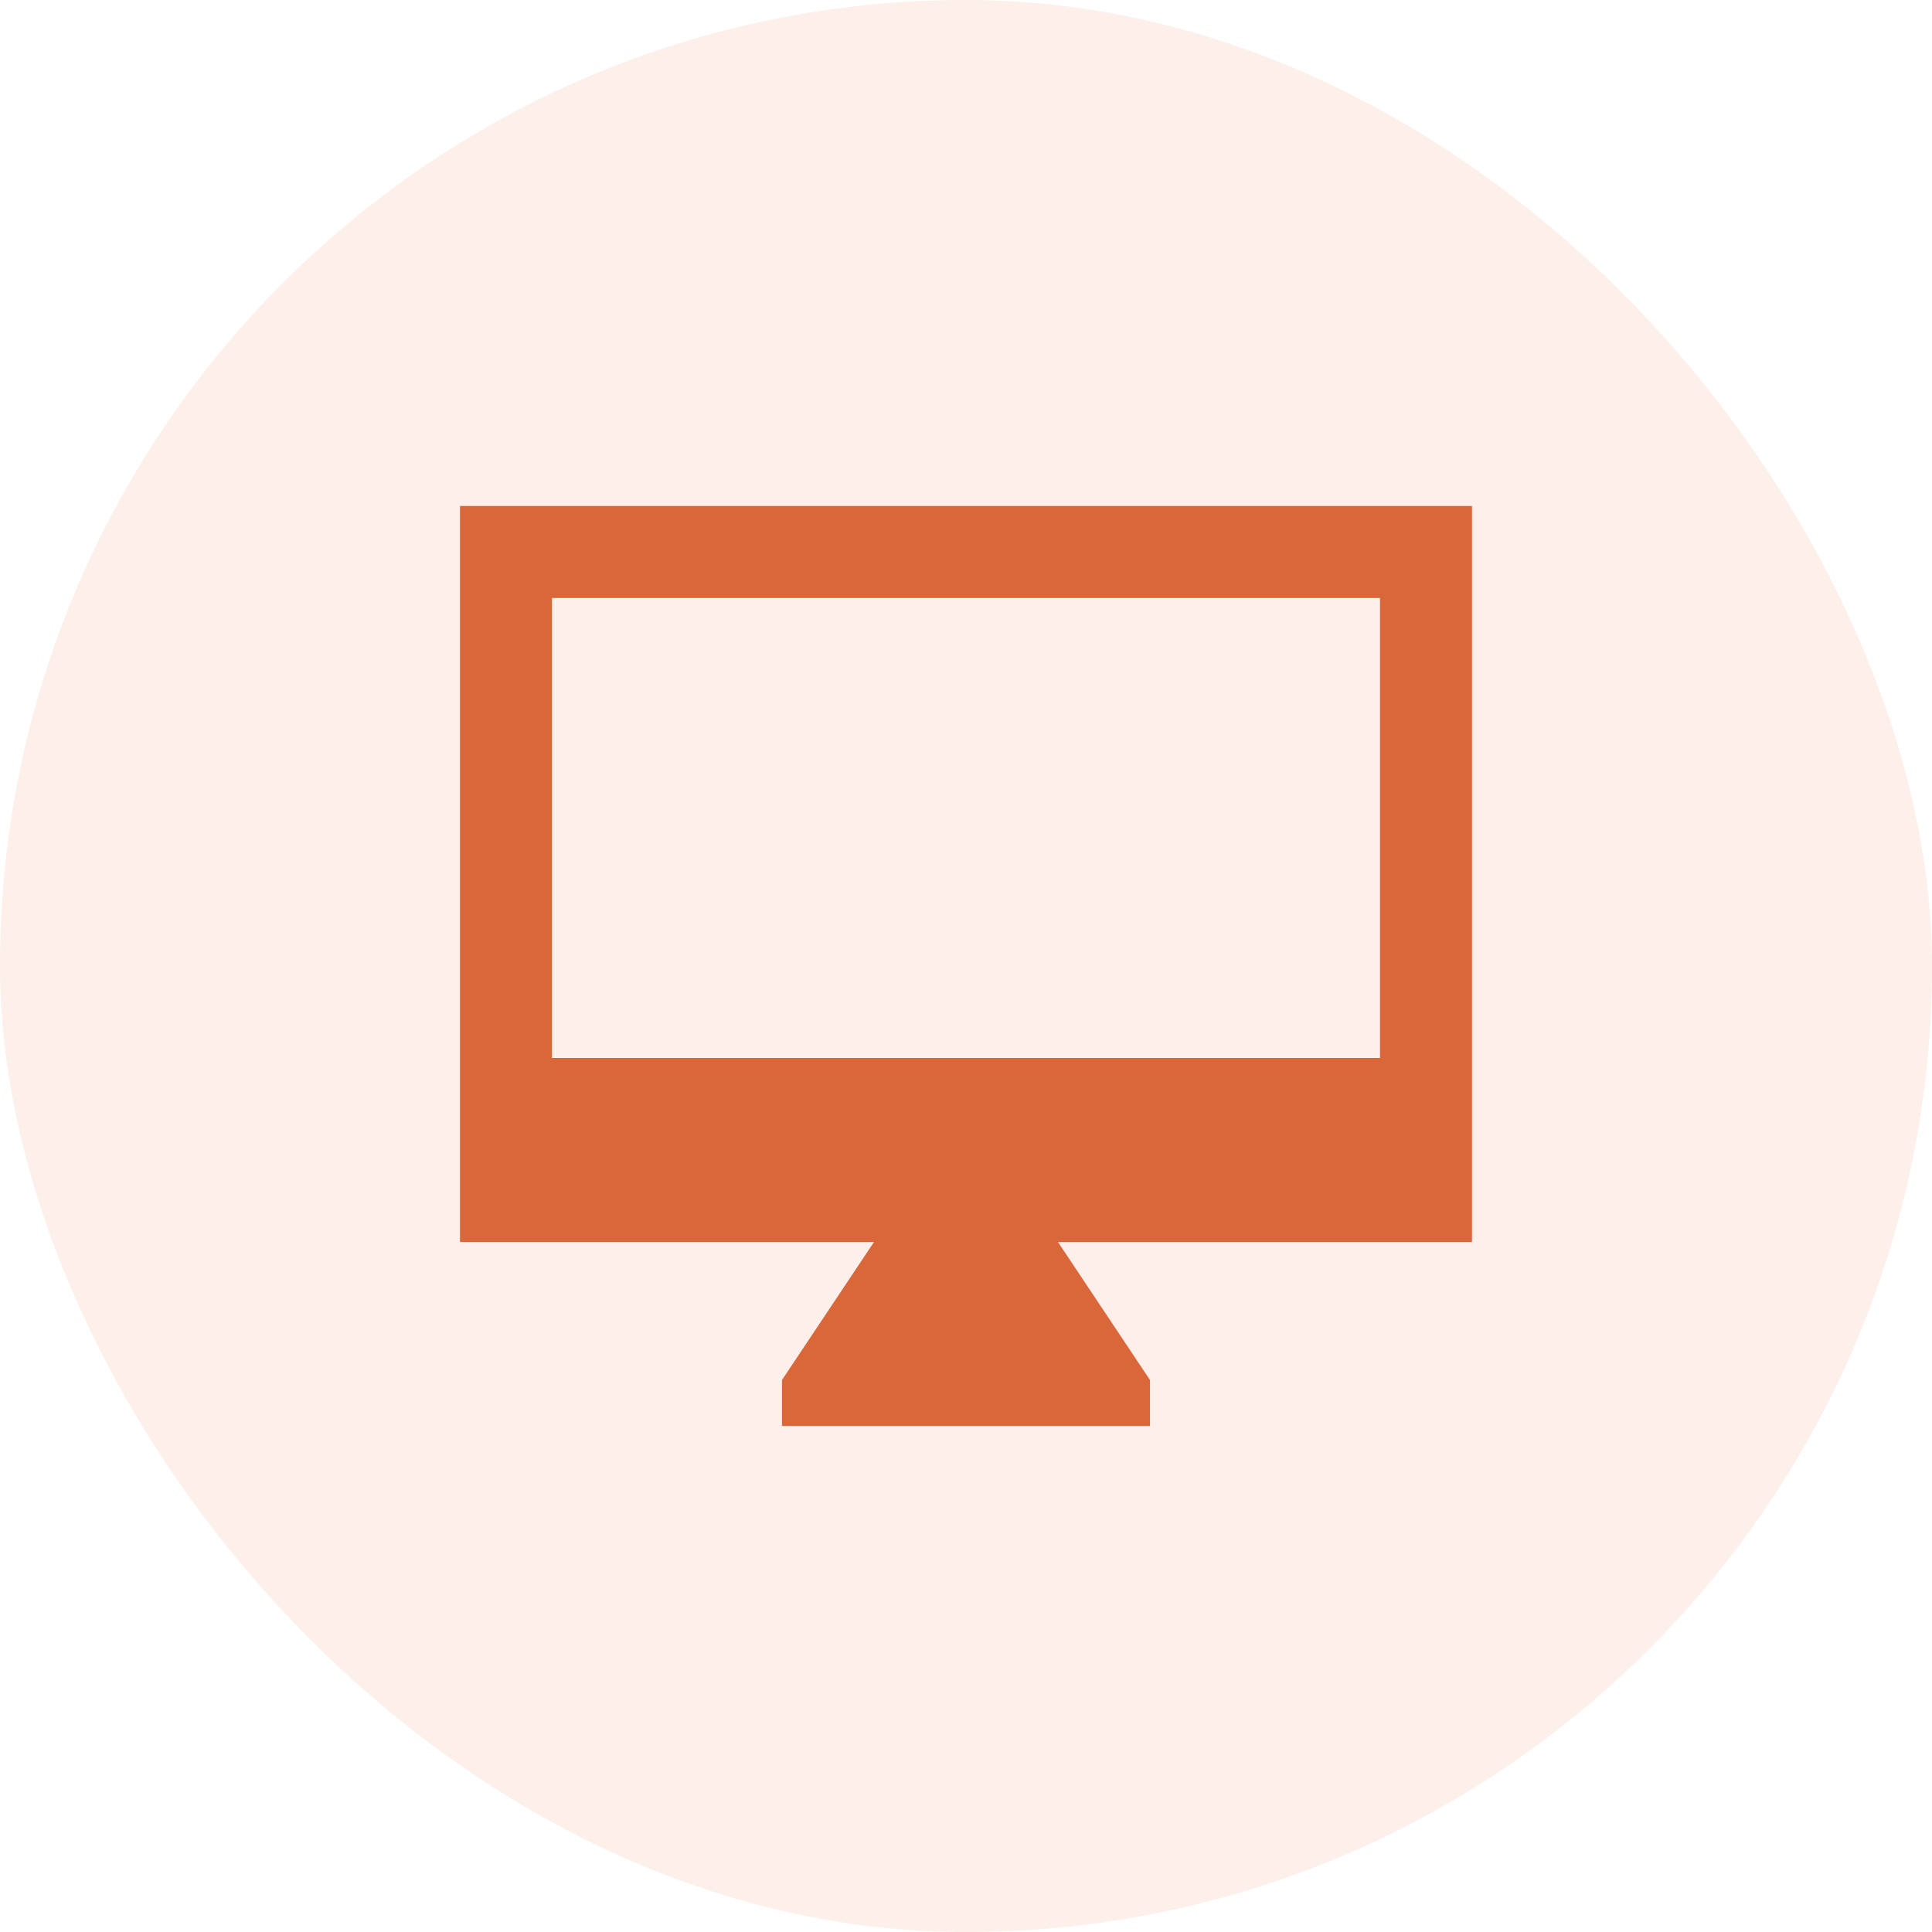
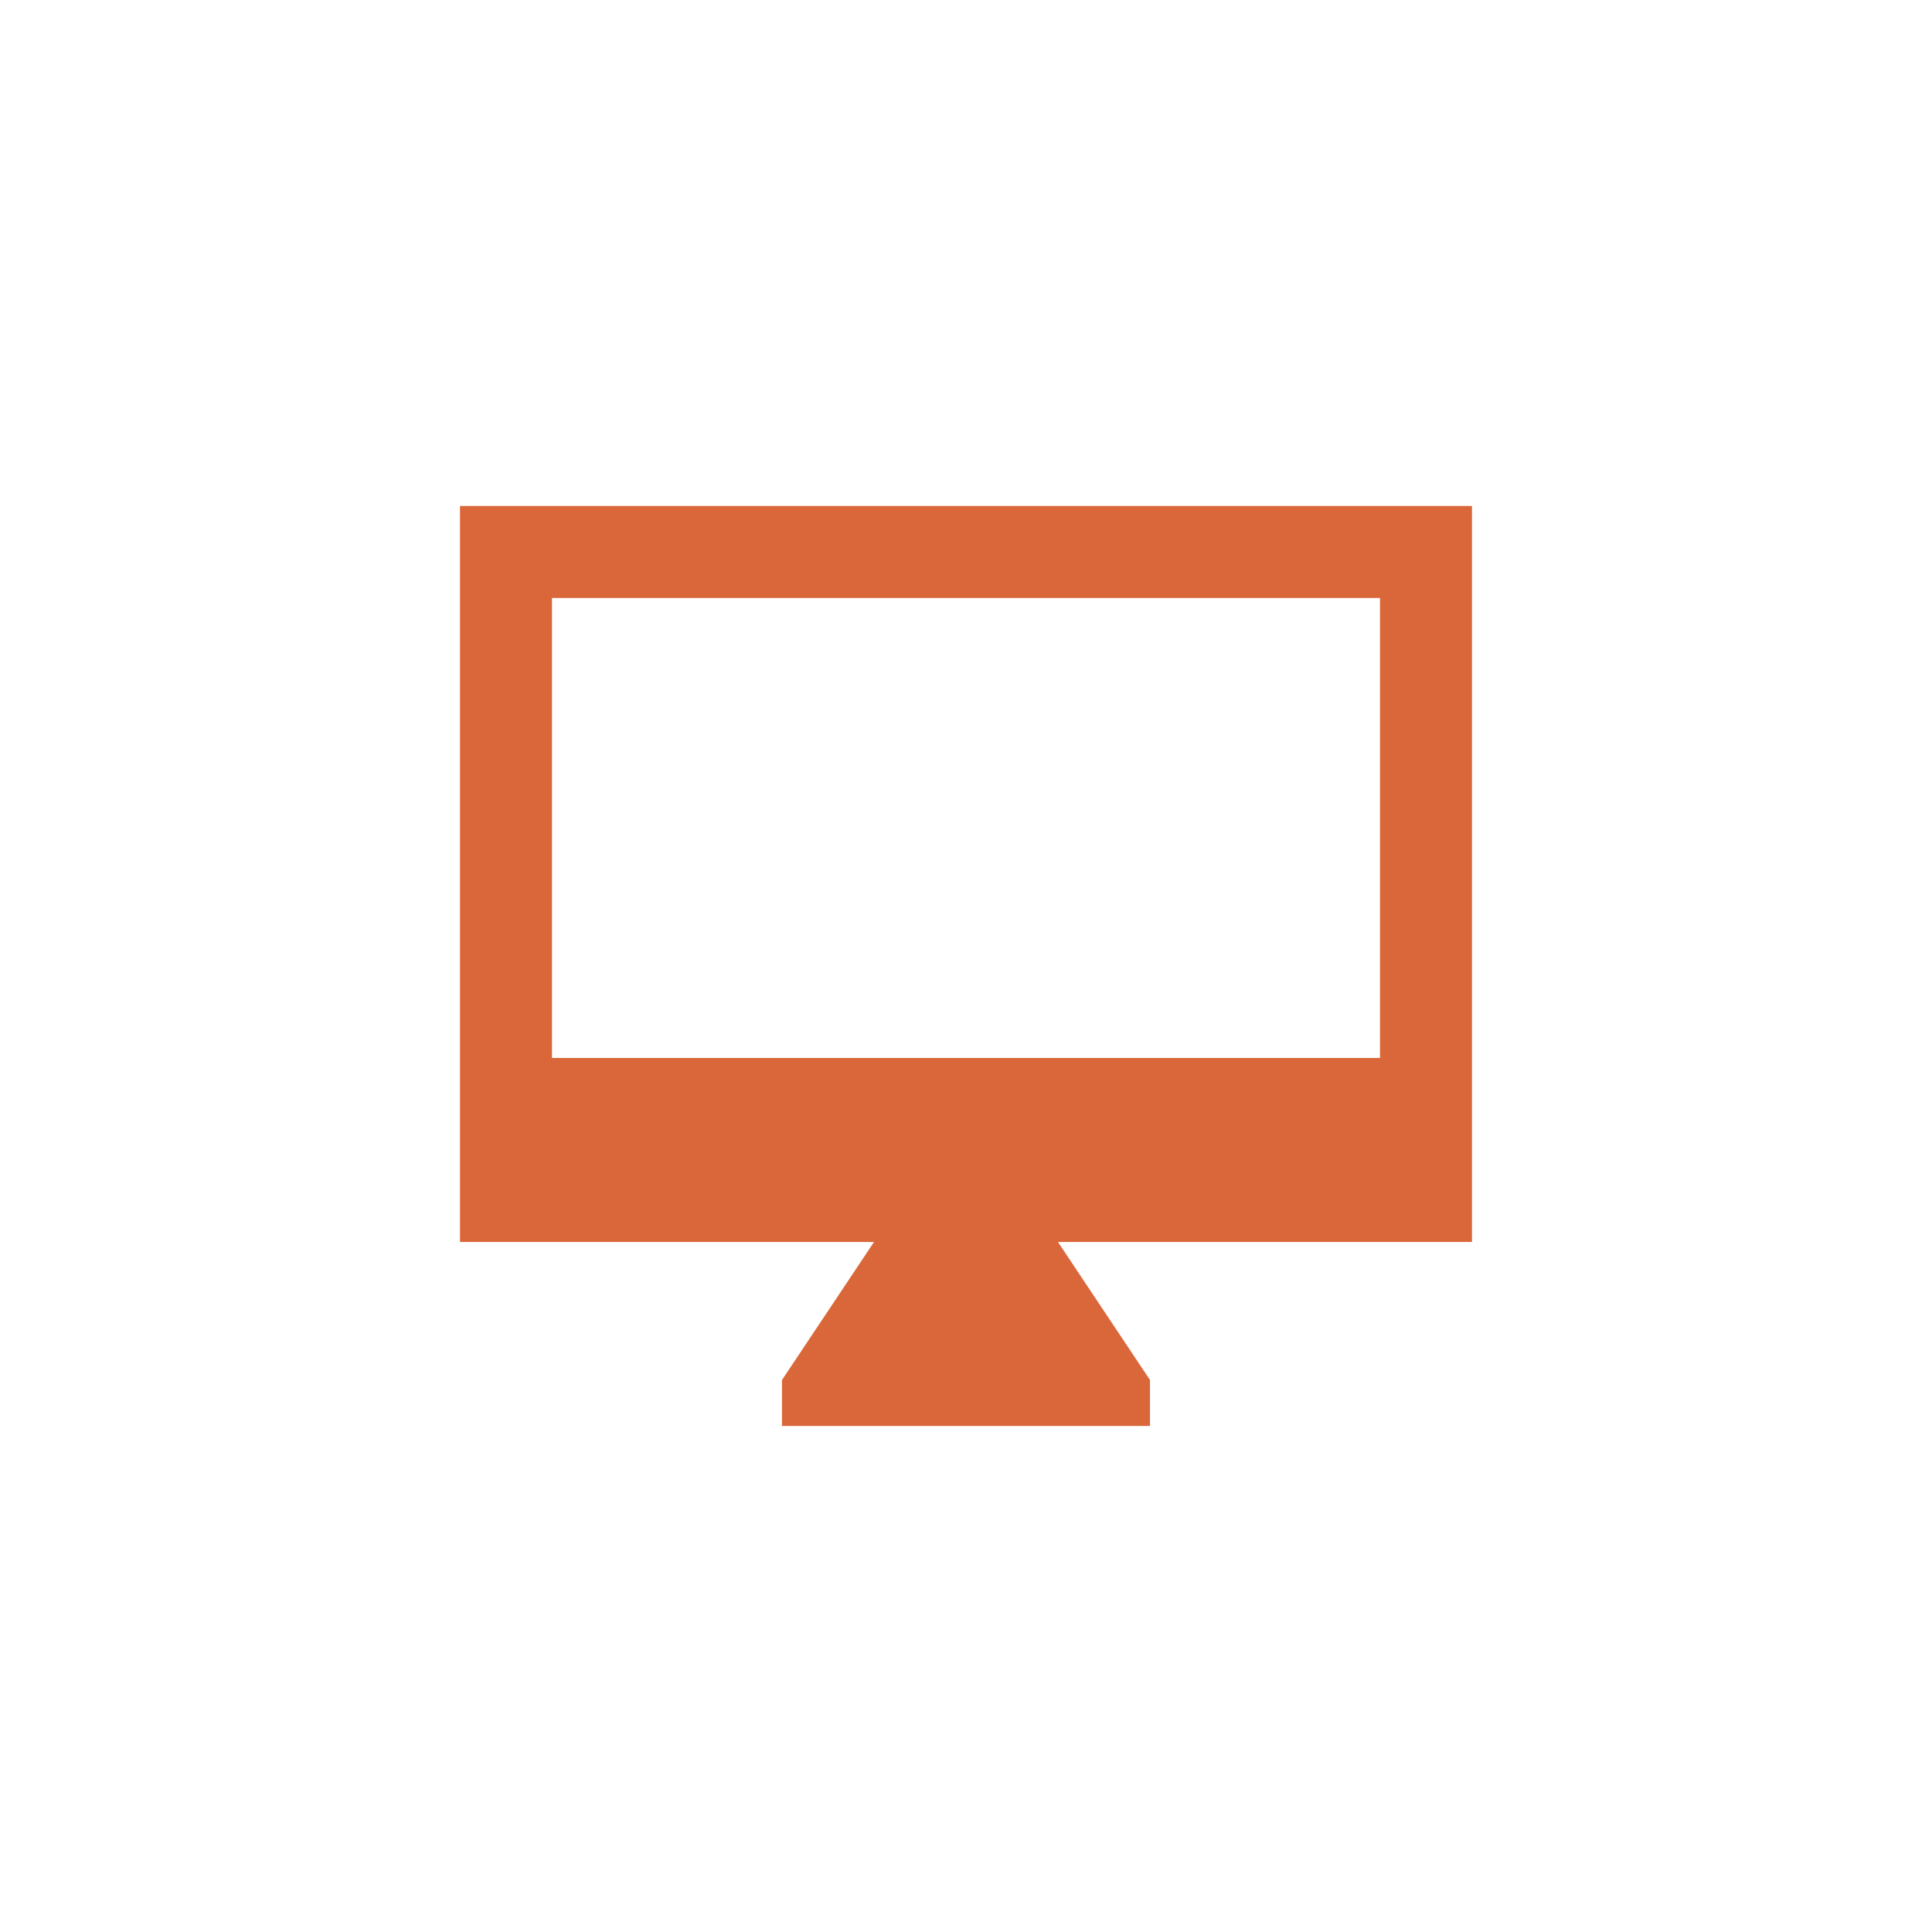
<svg xmlns="http://www.w3.org/2000/svg" width="56" height="56" viewBox="0 0 56 56" fill="none">
-   <rect width="56" height="56" rx="28" fill="#EB5E28" fill-opacity="0.1" />
-   <path d="M42.666 14.666H13.333V36H25.333L22.666 40V41.333H33.333V40L30.666 36H42.666V14.666ZM40 30.666H16V17.333H40V30.666Z" fill="#DA6739" />
+   <path d="M42.666 14.666H13.333V36H25.333L22.666 40V41.333H33.333V40L30.666 36H42.666V14.666ZM40 30.666H16V17.333H40V30.666" fill="#DA6739" />
</svg>